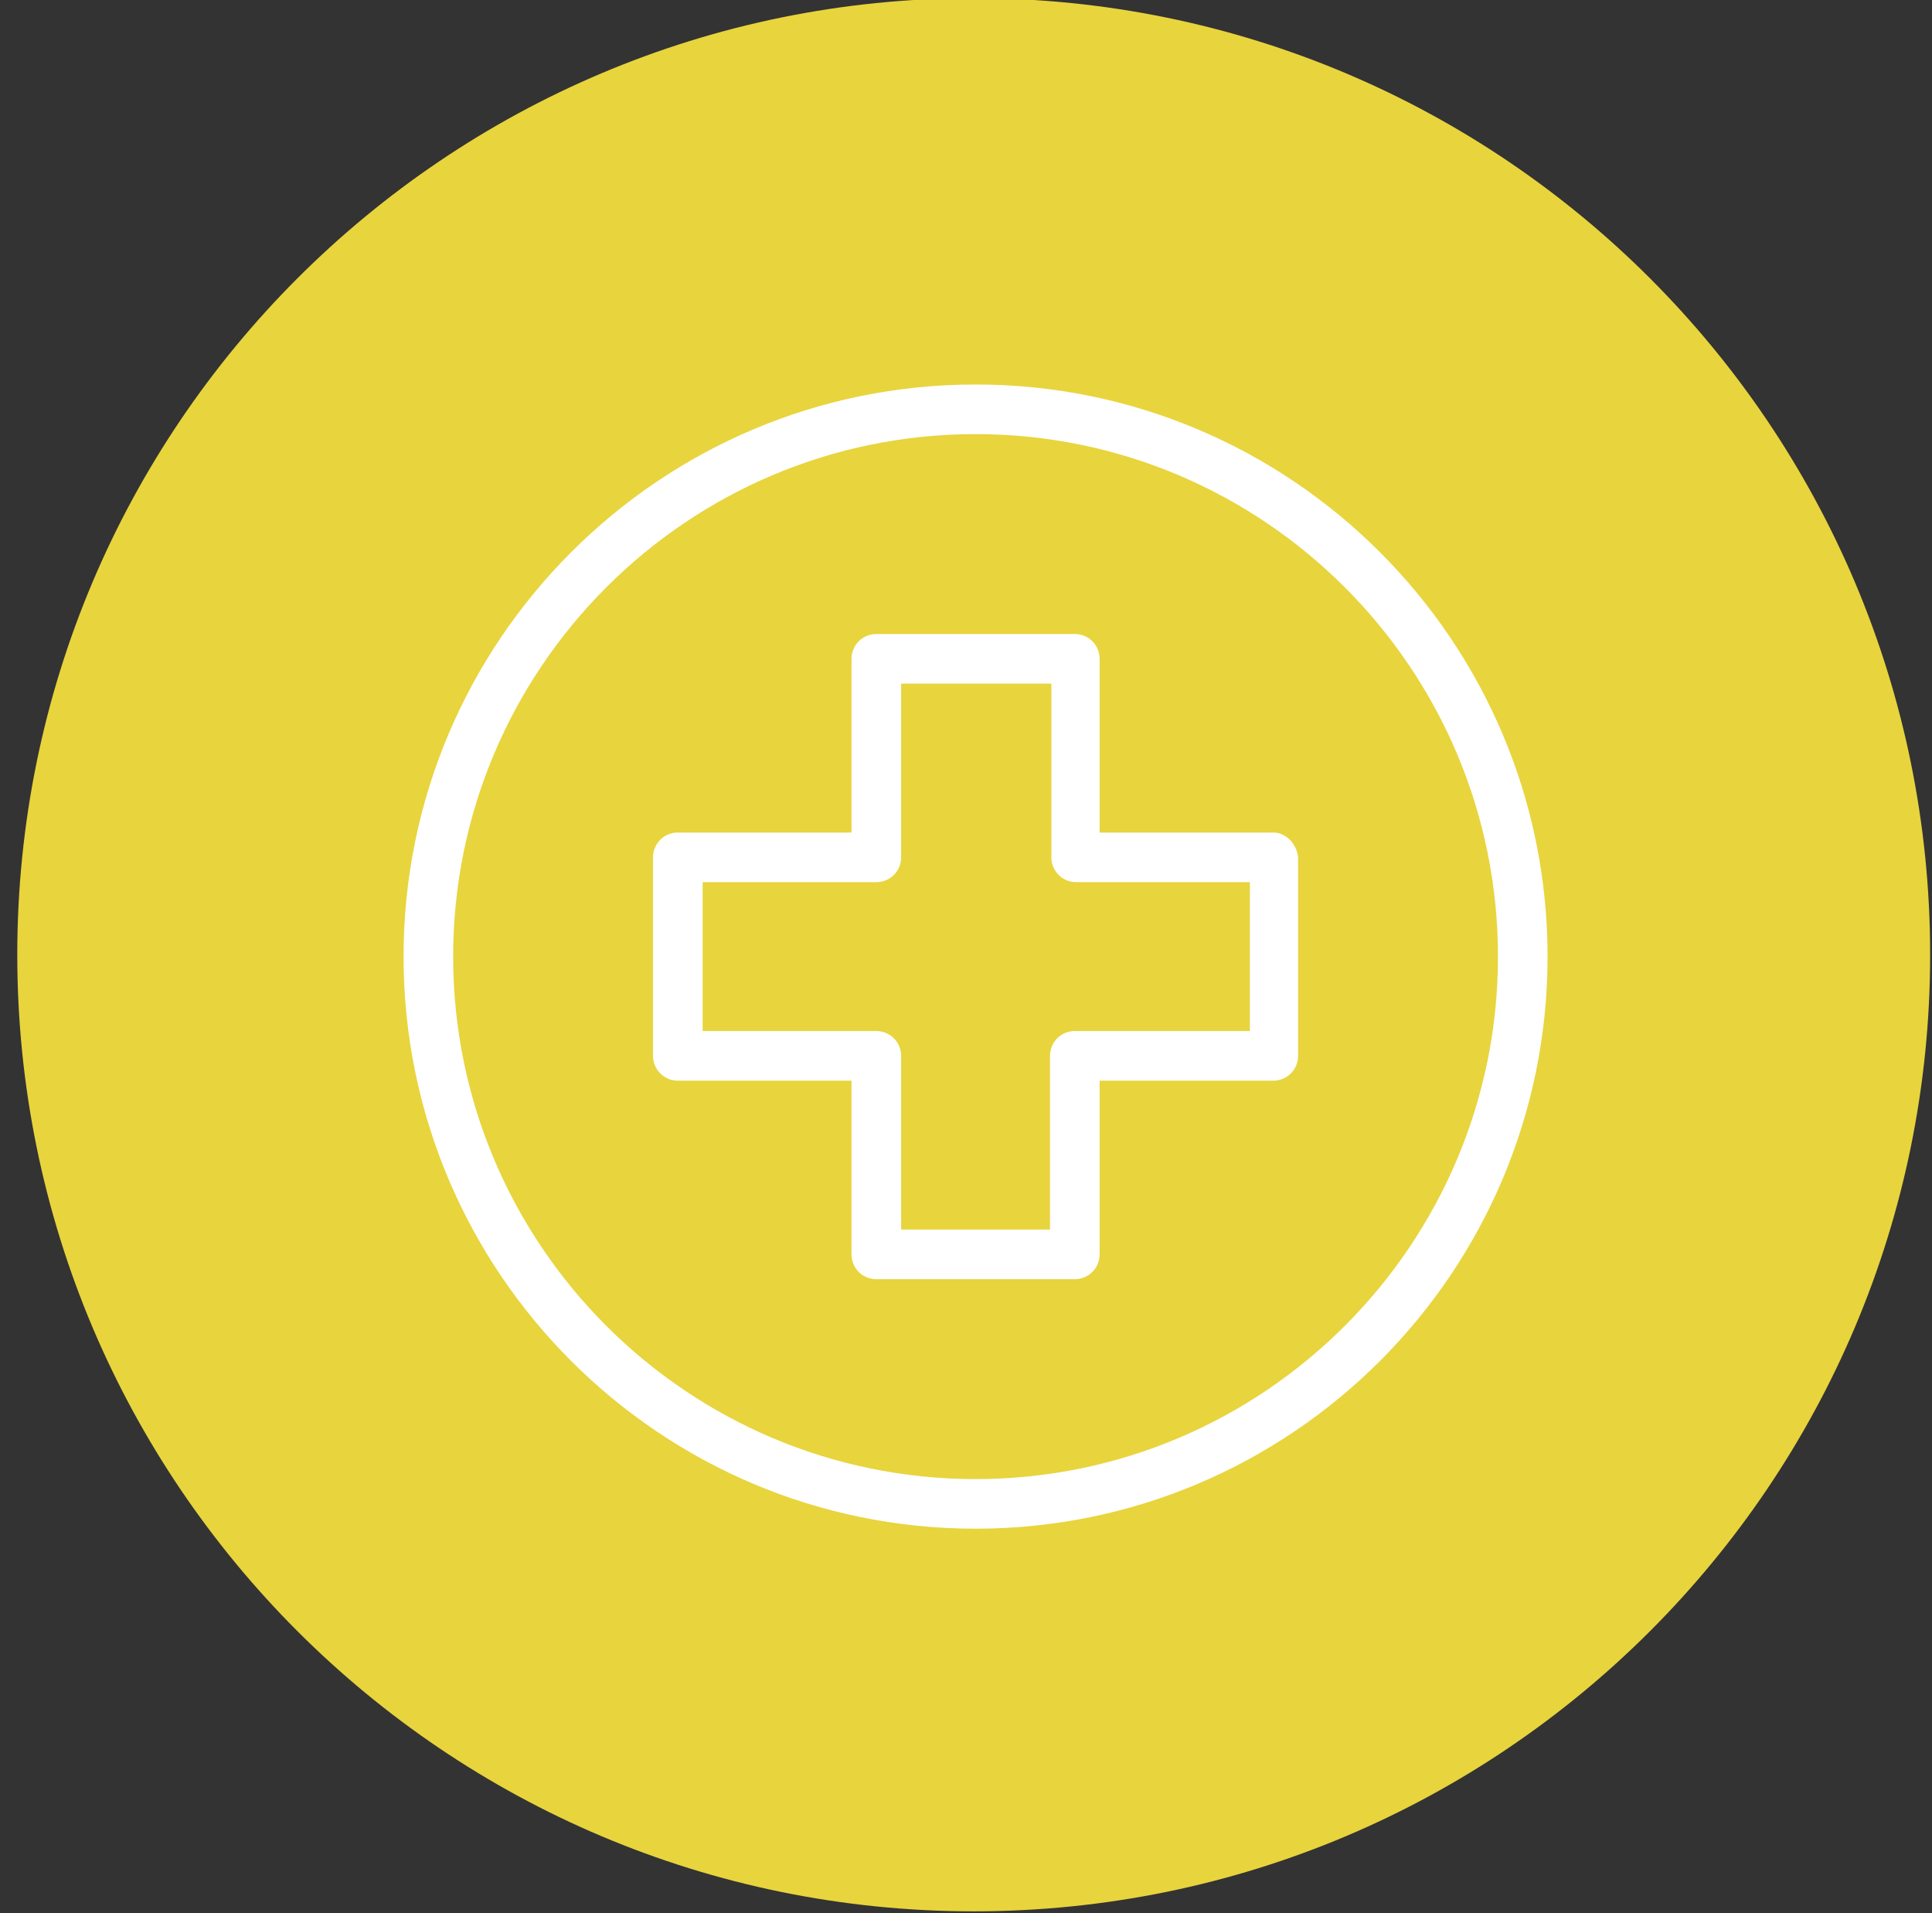
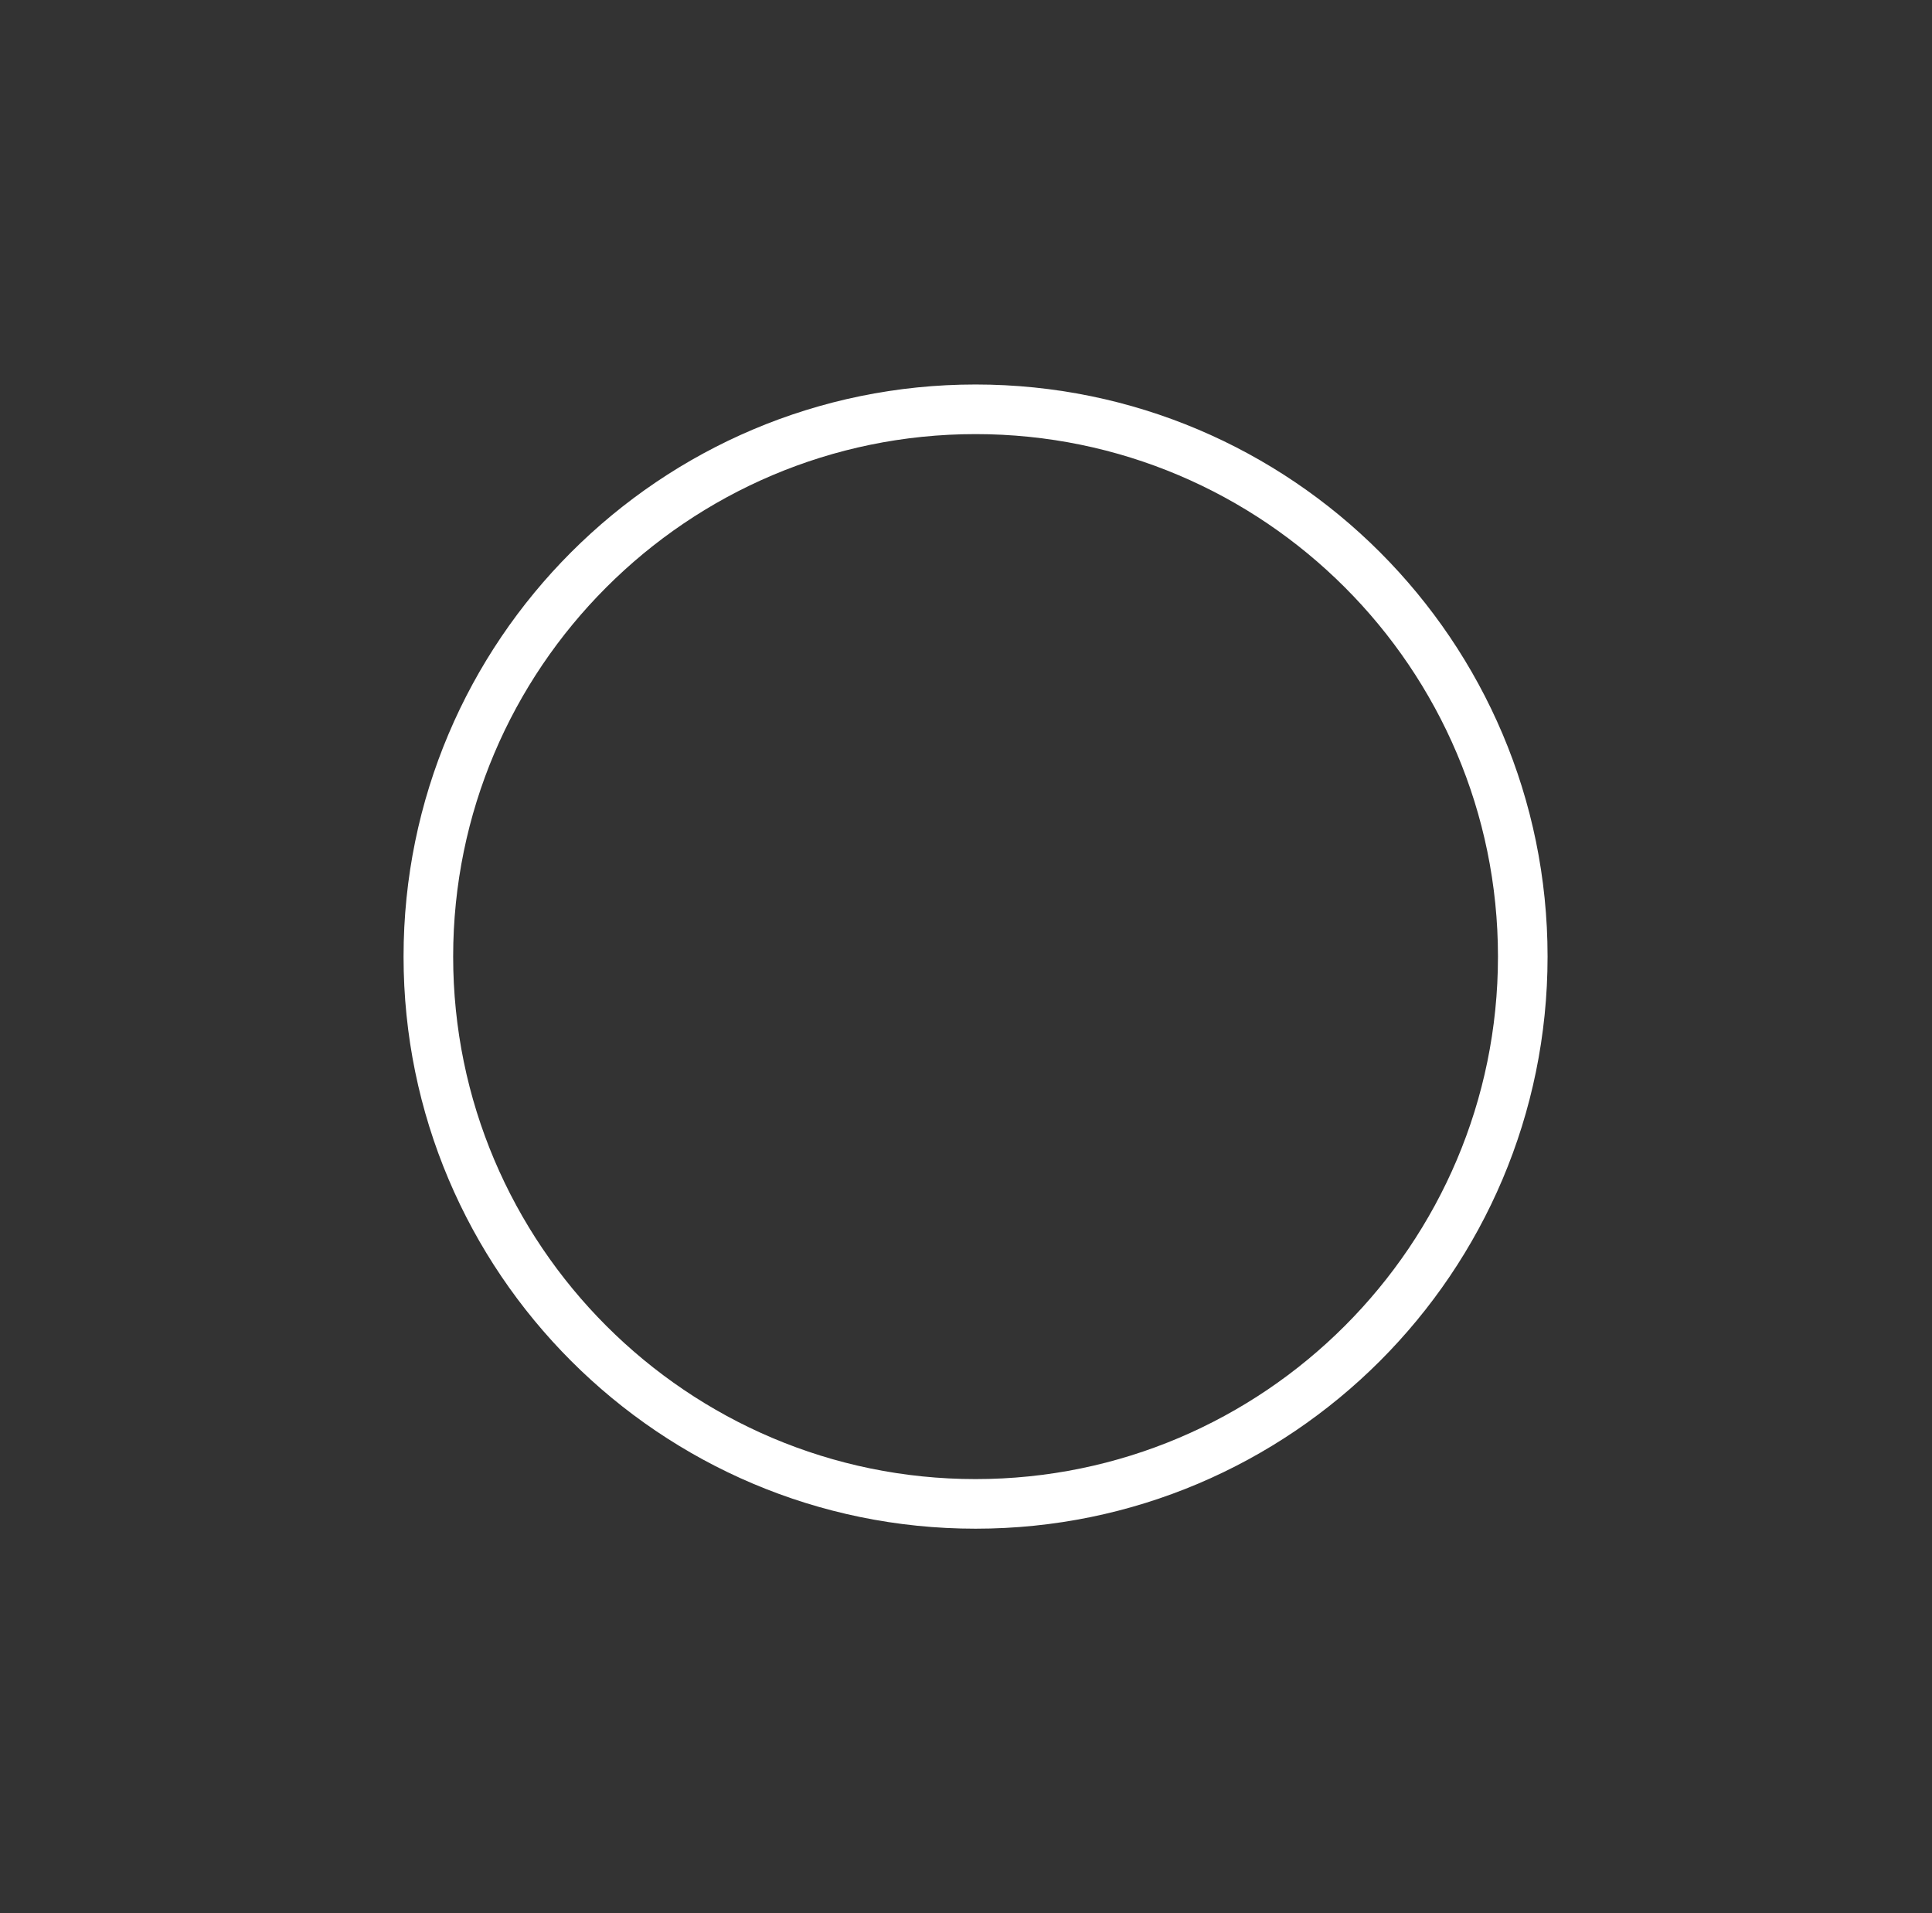
<svg xmlns="http://www.w3.org/2000/svg" width="101" height="100" viewBox="0 0 101 100">
  <rect x="0" y="0" width="101" height="100" fill="#333333" stroke="none" />
  <g>
    <g>
      <g>
        <g>
-           <path fill="#e8d43d" d="M50.903-.097c27.615 0 50 22.386 50 50 0 27.615-22.385 50-50 50-27.614 0-50-22.385-50-50 0-27.614 22.386-50 50-50z" />
-         </g>
+           </g>
      </g>
    </g>
    <g>
      <g>
        <g>
          <g>
            <path fill="#fff" d="M51 77.31c-15.06 0-27.31-12.25-27.31-27.31 0-15.06 12.25-27.31 27.31-27.31 15.06 0 27.31 12.25 27.31 27.31 0 15.06-12.25 27.31-27.31 27.31zm0-57.213c-16.5 0-29.903 13.402-29.903 29.903 0 16.5 13.402 29.903 29.903 29.903 16.5 0 29.903-13.402 29.903-29.903 0-16.5-13.402-29.903-29.903-29.903z" />
          </g>
        </g>
      </g>
      <g>
        <g>
          <g>
-             <path fill="#fff" d="M65.34 53.891h-9.152c-.72 0-1.297.576-1.297 1.297v9.08h-7.782v-9.08c0-.72-.576-1.297-1.297-1.297h-9.08v-7.782h9.08c.72 0 1.297-.576 1.297-1.297v-9.08h7.854v9.08c0 .72.577 1.297 1.297 1.297h9.08zm1.224-10.376h-9.079v-9.08c0-.72-.576-1.296-1.297-1.296H45.812c-.72 0-1.297.576-1.297 1.297v9.079h-9.08c-.72 0-1.296.576-1.296 1.297v10.376c0 .72.576 1.297 1.297 1.297h9.079v9.08c0 .72.576 1.296 1.297 1.296h10.376c.72 0 1.297-.576 1.297-1.297v-9.079h9.08c.72 0 1.296-.576 1.296-1.297V44.812c-.072-.72-.648-1.297-1.297-1.297z" />
-           </g>
+             </g>
        </g>
      </g>
    </g>
  </g>
</svg>